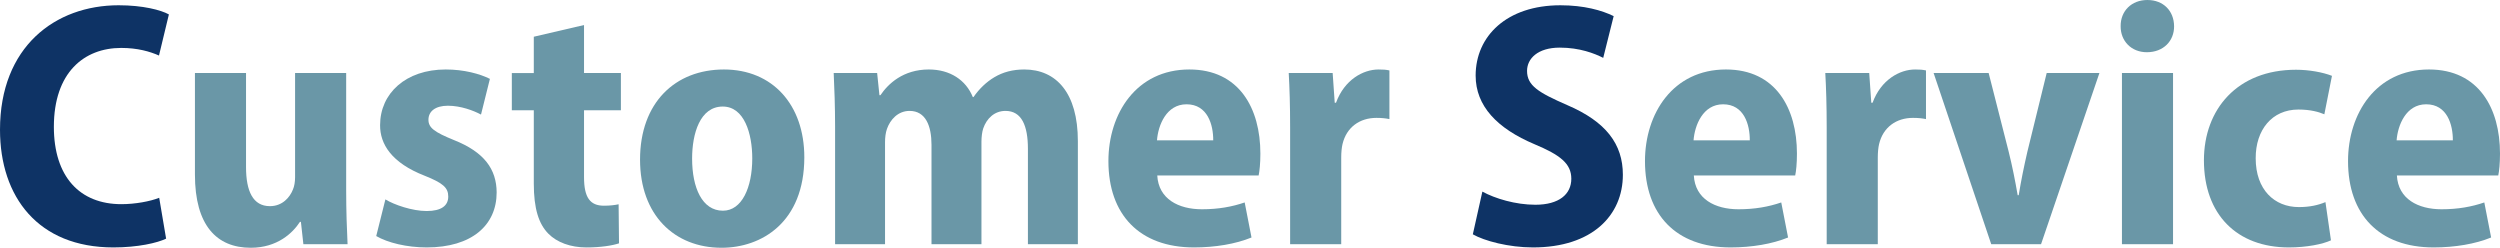
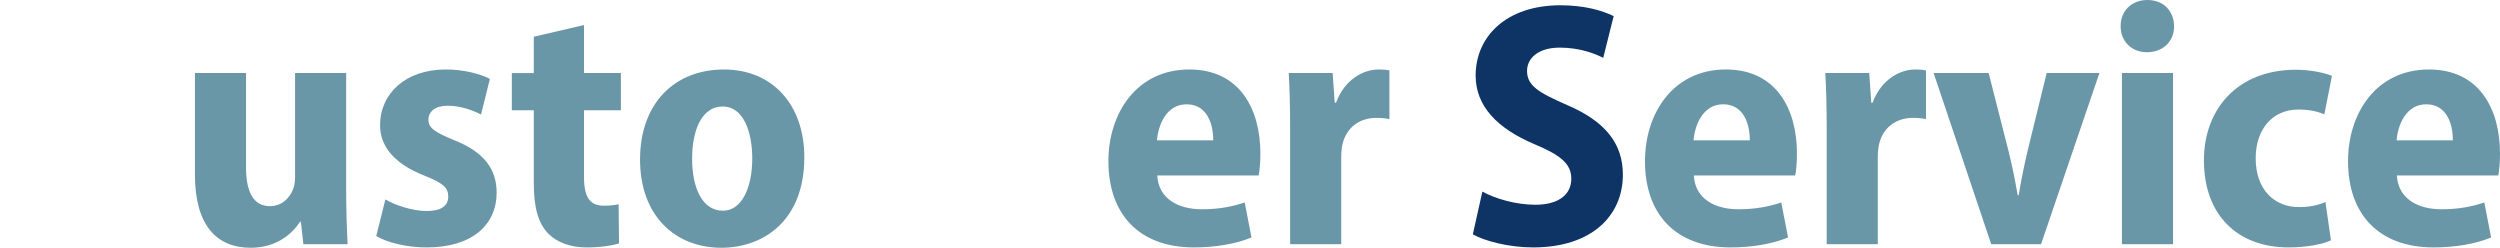
<svg xmlns="http://www.w3.org/2000/svg" id="_レイヤー_2" viewBox="0 0 643.23 63.746">
  <defs>
    <style>.cls-1{fill:#6a97a7;}.cls-2{fill:#0e3365;}</style>
  </defs>
  <g id="_文字">
-     <path class="cls-2" d="m42.738,61.401c-2.229,1.089-7.241,2.259-13.584,2.259C9.802,63.66,0,50.65,0,33.382,0,12.044,14.182,1.355,30.527,1.355c6.247,0,10.902,1.227,12.926,2.358l-2.548,10.575c-2.326-1.029-5.506-1.956-9.712-1.956-9.593,0-17.334,6.359-17.334,20.296,0,12.857,6.675,19.903,17.369,19.903,3.536,0,7.396-.71,9.732-1.641l1.777,10.51Z" />
    <path class="cls-1" d="m89.067,48.921c0,5.425.179,10.116.359,13.916h-11.369l-.634-5.745h-.254c-1.815,2.797-5.763,6.654-12.659,6.654-8.781,0-14.354-5.773-14.354-18.816v-26.143h13.146v24.192c0,6.242,1.793,10.064,6.15,10.064,3.203,0,5.133-2.267,5.916-4.277.358-.816.554-1.942.554-3.159v-26.82h13.146v30.134Z" />
    <path class="cls-1" d="m99.16,51.306c2.264,1.392,6.926,2.989,10.61,2.989,3.796,0,5.562-1.382,5.562-3.726,0-2.289-1.375-3.479-6.066-5.354-8.566-3.326-11.508-8.19-11.471-13.016,0-8.166,6.59-14.322,16.888-14.322,4.708,0,8.771,1.119,11.365,2.414l-2.288,9.187c-1.895-1.021-5.2-2.275-8.524-2.275-3.241,0-5.001,1.463-5.001,3.608,0,2.061,1.531,3.18,6.548,5.221,7.796,3.091,10.965,7.478,11.002,13.467,0,8.467-6.423,14.161-17.998,14.161-5.117,0-10.031-1.206-12.986-2.925l2.359-9.43Z" />
    <path class="cls-1" d="m150.266,6.437v12.351h9.485v9.581h-9.485v17.212c0,5.25,1.561,7.344,5.117,7.344,1.582,0,2.806-.157,3.782-.367l.104,10.048c-1.726.582-4.765,1.056-8.372,1.056-4.12,0-7.603-1.315-9.783-3.517-2.505-2.516-3.771-6.467-3.771-12.918v-18.857h-5.653v-9.581h5.653v-9.34l12.922-3.011Z" />
    <path class="cls-1" d="m206.945,40.461c0,16.771-11.026,23.285-21.293,23.285-12.126,0-20.973-8.422-20.973-22.668,0-14.686,9.056-23.2,21.587-23.2s20.679,9.111,20.679,22.583Zm-28.871.337c0,7.518,2.586,13.413,7.932,13.413,4.882,0,7.545-5.964,7.545-13.463,0-6.376-2.05-13.335-7.591-13.335-5.864,0-7.886,6.985-7.886,13.385Z" />
-     <path class="cls-1" d="m214.862,32.613c0-5.284-.179-9.805-.359-13.826h11.179l.589,5.715h.254c1.981-2.932,5.84-6.624,12.451-6.624,5.485,0,9.545,2.729,11.322,7.094h.181c1.481-2.15,3.341-3.902,5.354-5.097,2.201-1.31,4.724-1.997,7.695-1.997,8.251,0,13.798,6.042,13.798,18.43v26.529h-12.851v-24.531c0-5.961-1.607-9.77-5.766-9.77-2.846,0-4.855,1.94-5.742,4.537-.293.891-.447,2.229-.447,3.374v26.39h-12.852v-25.563c0-4.846-1.48-8.737-5.644-8.737-3.003,0-4.997,2.279-5.815,4.629-.355.986-.496,2.239-.496,3.426v26.246h-12.852v-30.224Z" />
    <path class="cls-1" d="m297.755,45.154c.328,6.038,5.451,8.69,11.488,8.69,4.25,0,7.773-.65,11.004-1.756l1.755,9.017c-4.088,1.669-9.327,2.555-14.793,2.555-14.047,0-22.023-8.457-22.023-22.194,0-12.279,7.201-23.588,20.829-23.588,12.835,0,18.27,10.012,18.27,21.639,0,2.615-.217,4.552-.449,5.638h-26.08Zm14.397-9.045c.028-4.004-1.453-9.275-6.866-9.275-5.2,0-7.31,5.392-7.604,9.275h14.47Z" />
    <path class="cls-1" d="m331.94,32.928c0-5.839-.142-10.249-.36-14.141h11.303l.531,7.644h.332c2.163-5.922,6.985-8.553,10.939-8.553,1.242,0,1.88.044,2.802.243v12.519c-.967-.199-1.97-.311-3.361-.311-4.258,0-7.678,2.386-8.708,6.745-.211.901-.332,2.127-.332,3.453v22.31h-13.146v-29.909Z" />
    <path class="cls-2" d="m381.401,49.3c3.274,1.785,8.522,3.38,13.636,3.38,6.078,0,9.249-2.697,9.249-6.689,0-3.907-2.851-6.11-9.475-8.887-9.57-4.039-15.142-9.806-15.142-17.66,0-10.162,8.017-18.088,21.812-18.088,6.05,0,10.671,1.298,13.702,2.791l-2.688,10.742c-2.201-1.127-6.034-2.637-11.176-2.637-5.699,0-8.421,2.852-8.421,5.985,0,3.788,2.901,5.557,10.364,8.814,9.932,4.26,14.289,10.005,14.289,17.916,0,10.433-7.885,18.692-23.122,18.692-6.281,0-12.508-1.677-15.482-3.37l2.453-10.99Z" />
    <path class="cls-1" d="m435.809,45.154c.328,6.038,5.451,8.69,11.488,8.69,4.25,0,7.773-.65,11.004-1.756l1.755,9.017c-4.088,1.669-9.327,2.555-14.793,2.555-14.047,0-22.023-8.457-22.023-22.194,0-12.279,7.201-23.588,20.829-23.588,12.835,0,18.27,10.012,18.27,21.639,0,2.615-.217,4.552-.449,5.638h-26.08Zm14.397-9.045c.028-4.004-1.453-9.275-6.866-9.275-5.2,0-7.31,5.392-7.604,9.275h14.47Z" />
    <path class="cls-1" d="m469.994,32.928c0-5.839-.142-10.249-.36-14.141h11.303l.531,7.644h.332c2.163-5.922,6.985-8.553,10.939-8.553,1.242,0,1.88.044,2.802.243v12.519c-.967-.199-1.97-.311-3.361-.311-4.258,0-7.678,2.386-8.708,6.745-.211.901-.332,2.127-.332,3.453v22.31h-13.146v-29.909Z" />
    <path class="cls-1" d="m511.663,18.787l5.155,20.247c.938,3.771,1.653,7.384,2.316,11.191h.264c.631-3.889,1.338-7.3,2.229-11.191l4.969-20.247h13.567l-15.02,44.05h-12.814l-14.823-44.05h14.156Z" />
    <path class="cls-1" d="m559.376,6.736c.033,3.801-2.747,6.702-7.008,6.702-4.011,0-6.775-2.901-6.742-6.702-.033-3.93,2.819-6.736,6.875-6.736,4.118,0,6.837,2.797,6.875,6.736Zm-13.416,56.101V18.787h13.146v44.05h-13.146Z" />
    <path class="cls-1" d="m599.738,61.835c-2.09.973-6.184,1.825-10.842,1.825-13.311,0-21.843-8.415-21.843-22.418,0-13.104,8.568-23.297,23.693-23.297,3.371,0,6.905.648,9.248,1.568l-1.957,9.894c-1.448-.613-3.569-1.222-6.681-1.222-6.772,0-11.021,5.215-10.984,12.561,0,8.053,4.813,12.534,11.1,12.534,2.799,0,4.986-.495,6.845-1.28l1.421,9.835Z" />
    <path class="cls-1" d="m616.701,45.154c.328,6.038,5.451,8.69,11.488,8.69,4.25,0,7.773-.65,11.004-1.756l1.755,9.017c-4.088,1.669-9.327,2.555-14.793,2.555-14.047,0-22.023-8.457-22.023-22.194,0-12.279,7.201-23.588,20.829-23.588,12.835,0,18.27,10.012,18.27,21.639,0,2.615-.217,4.552-.449,5.638h-26.08Zm14.397-9.045c.028-4.004-1.453-9.275-6.866-9.275-5.2,0-7.31,5.392-7.604,9.275h14.47Z" />
  </g>
</svg>